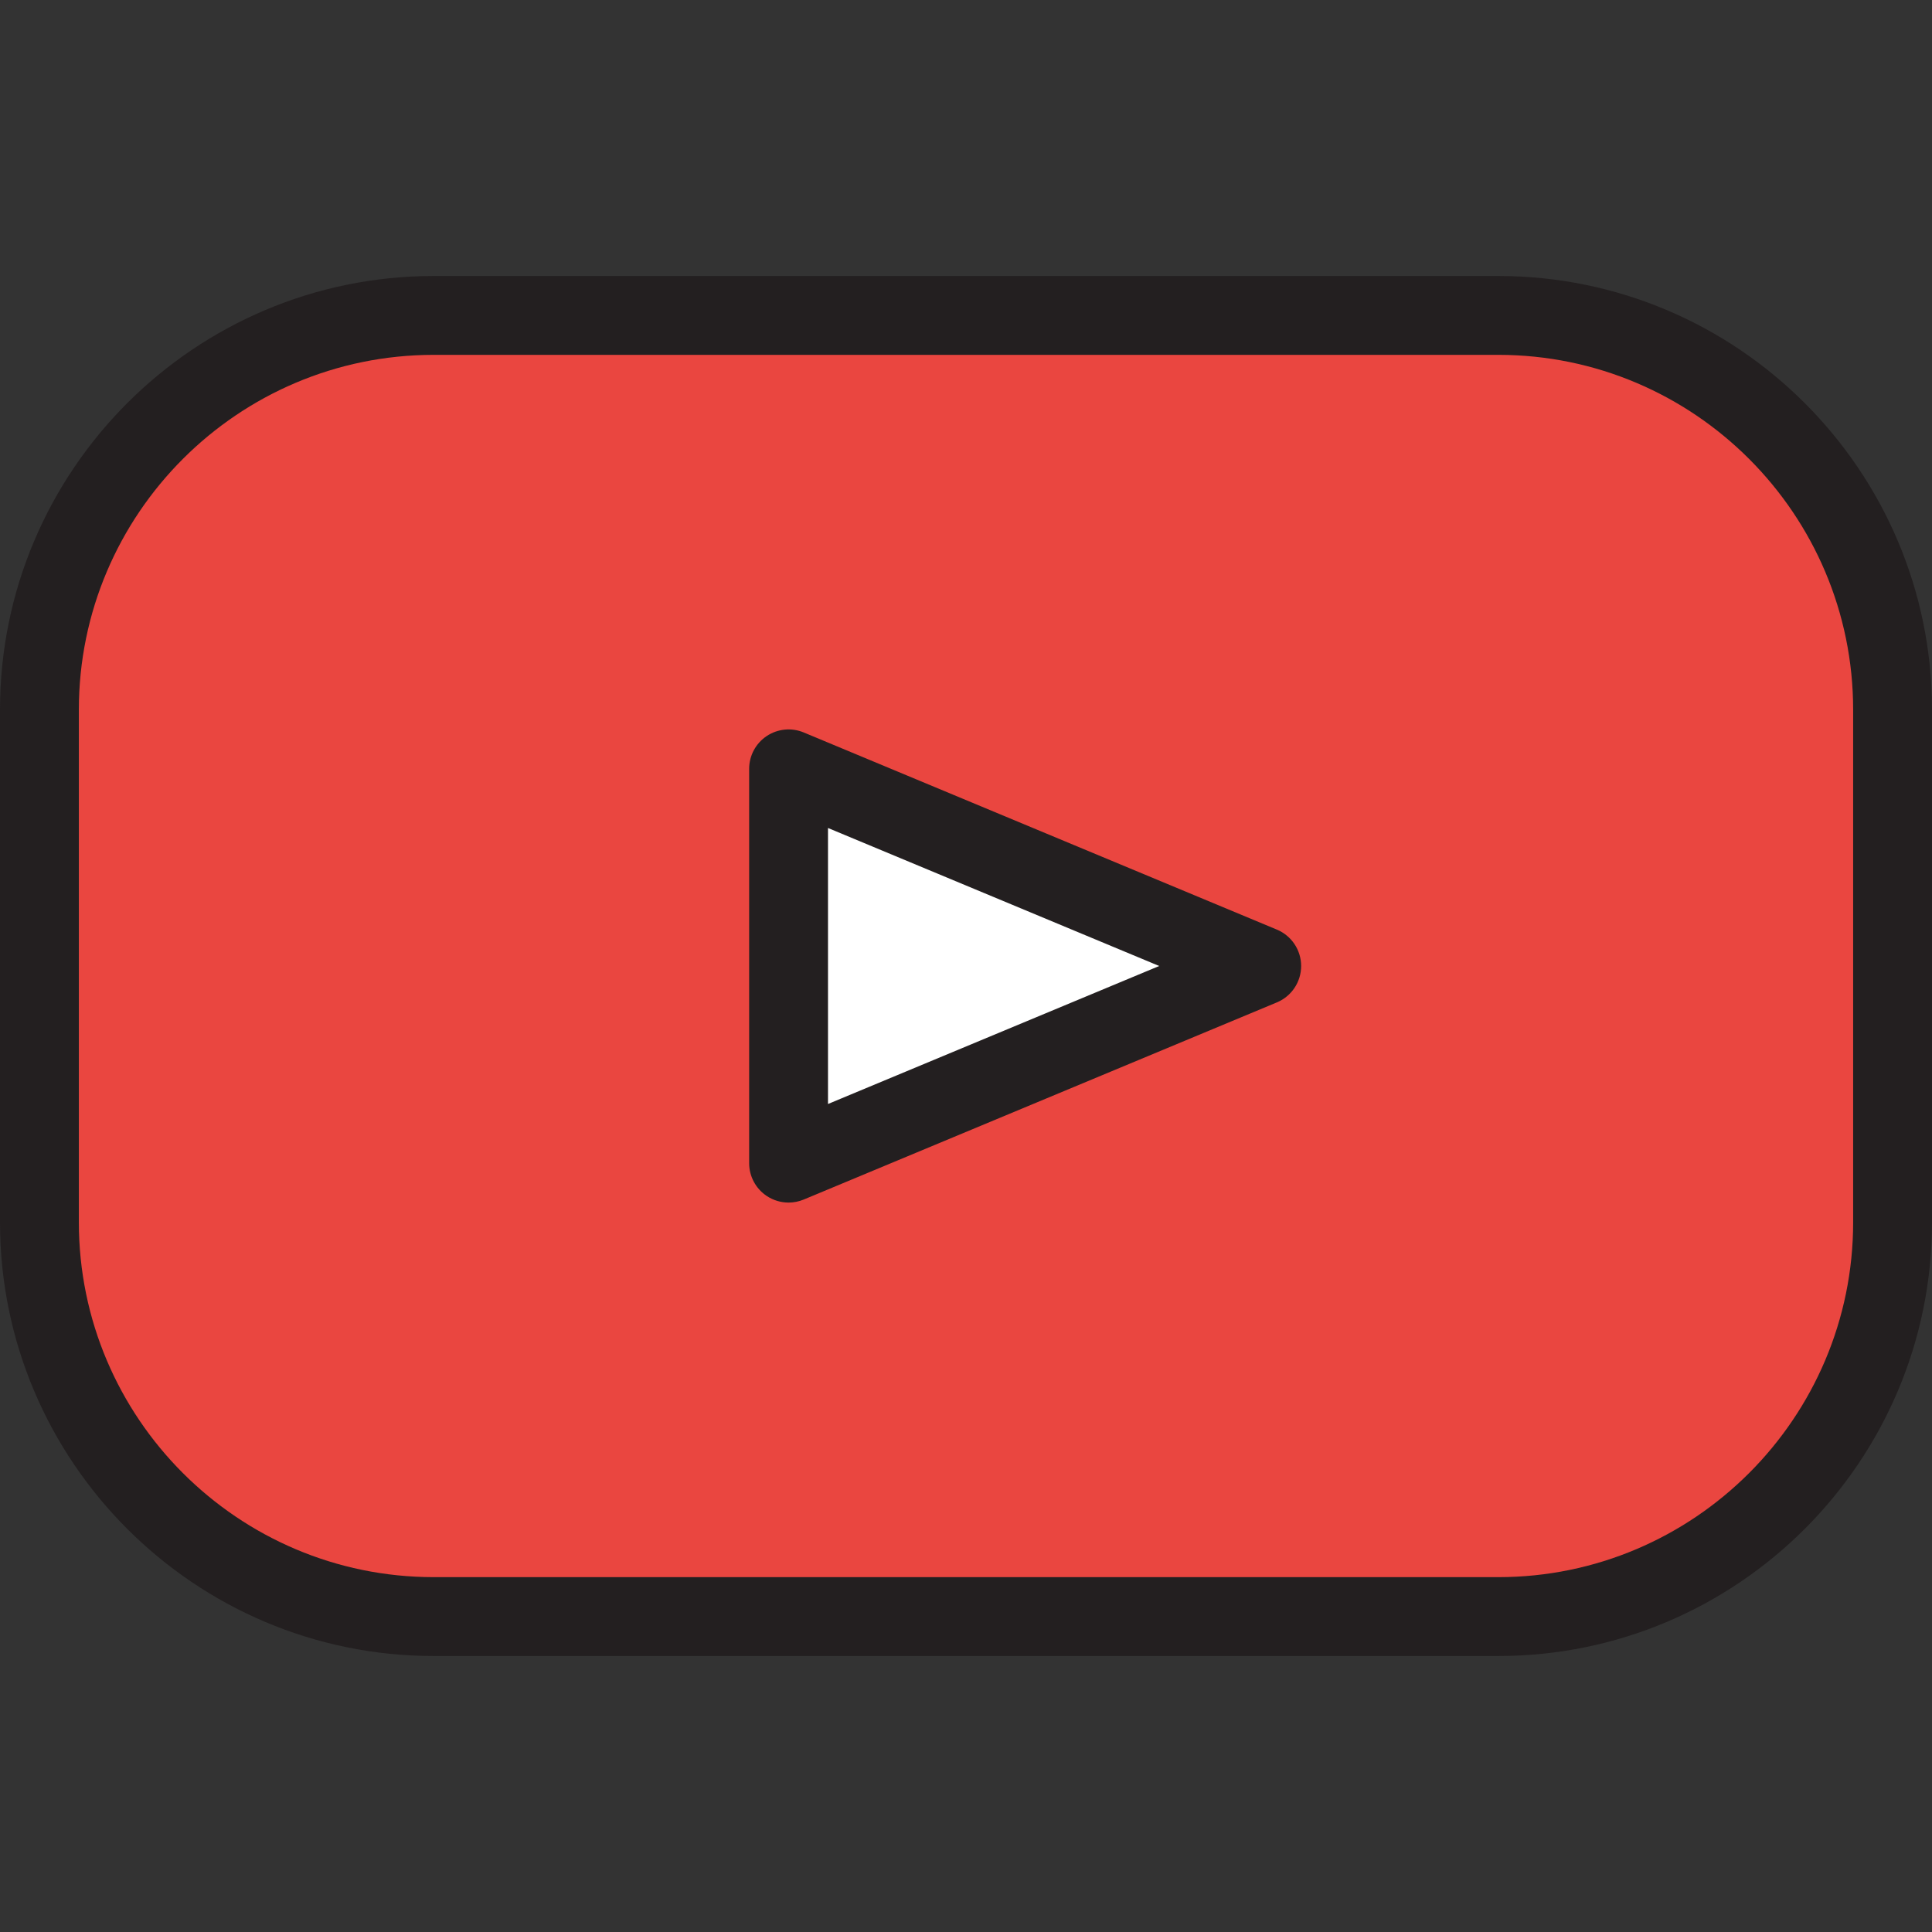
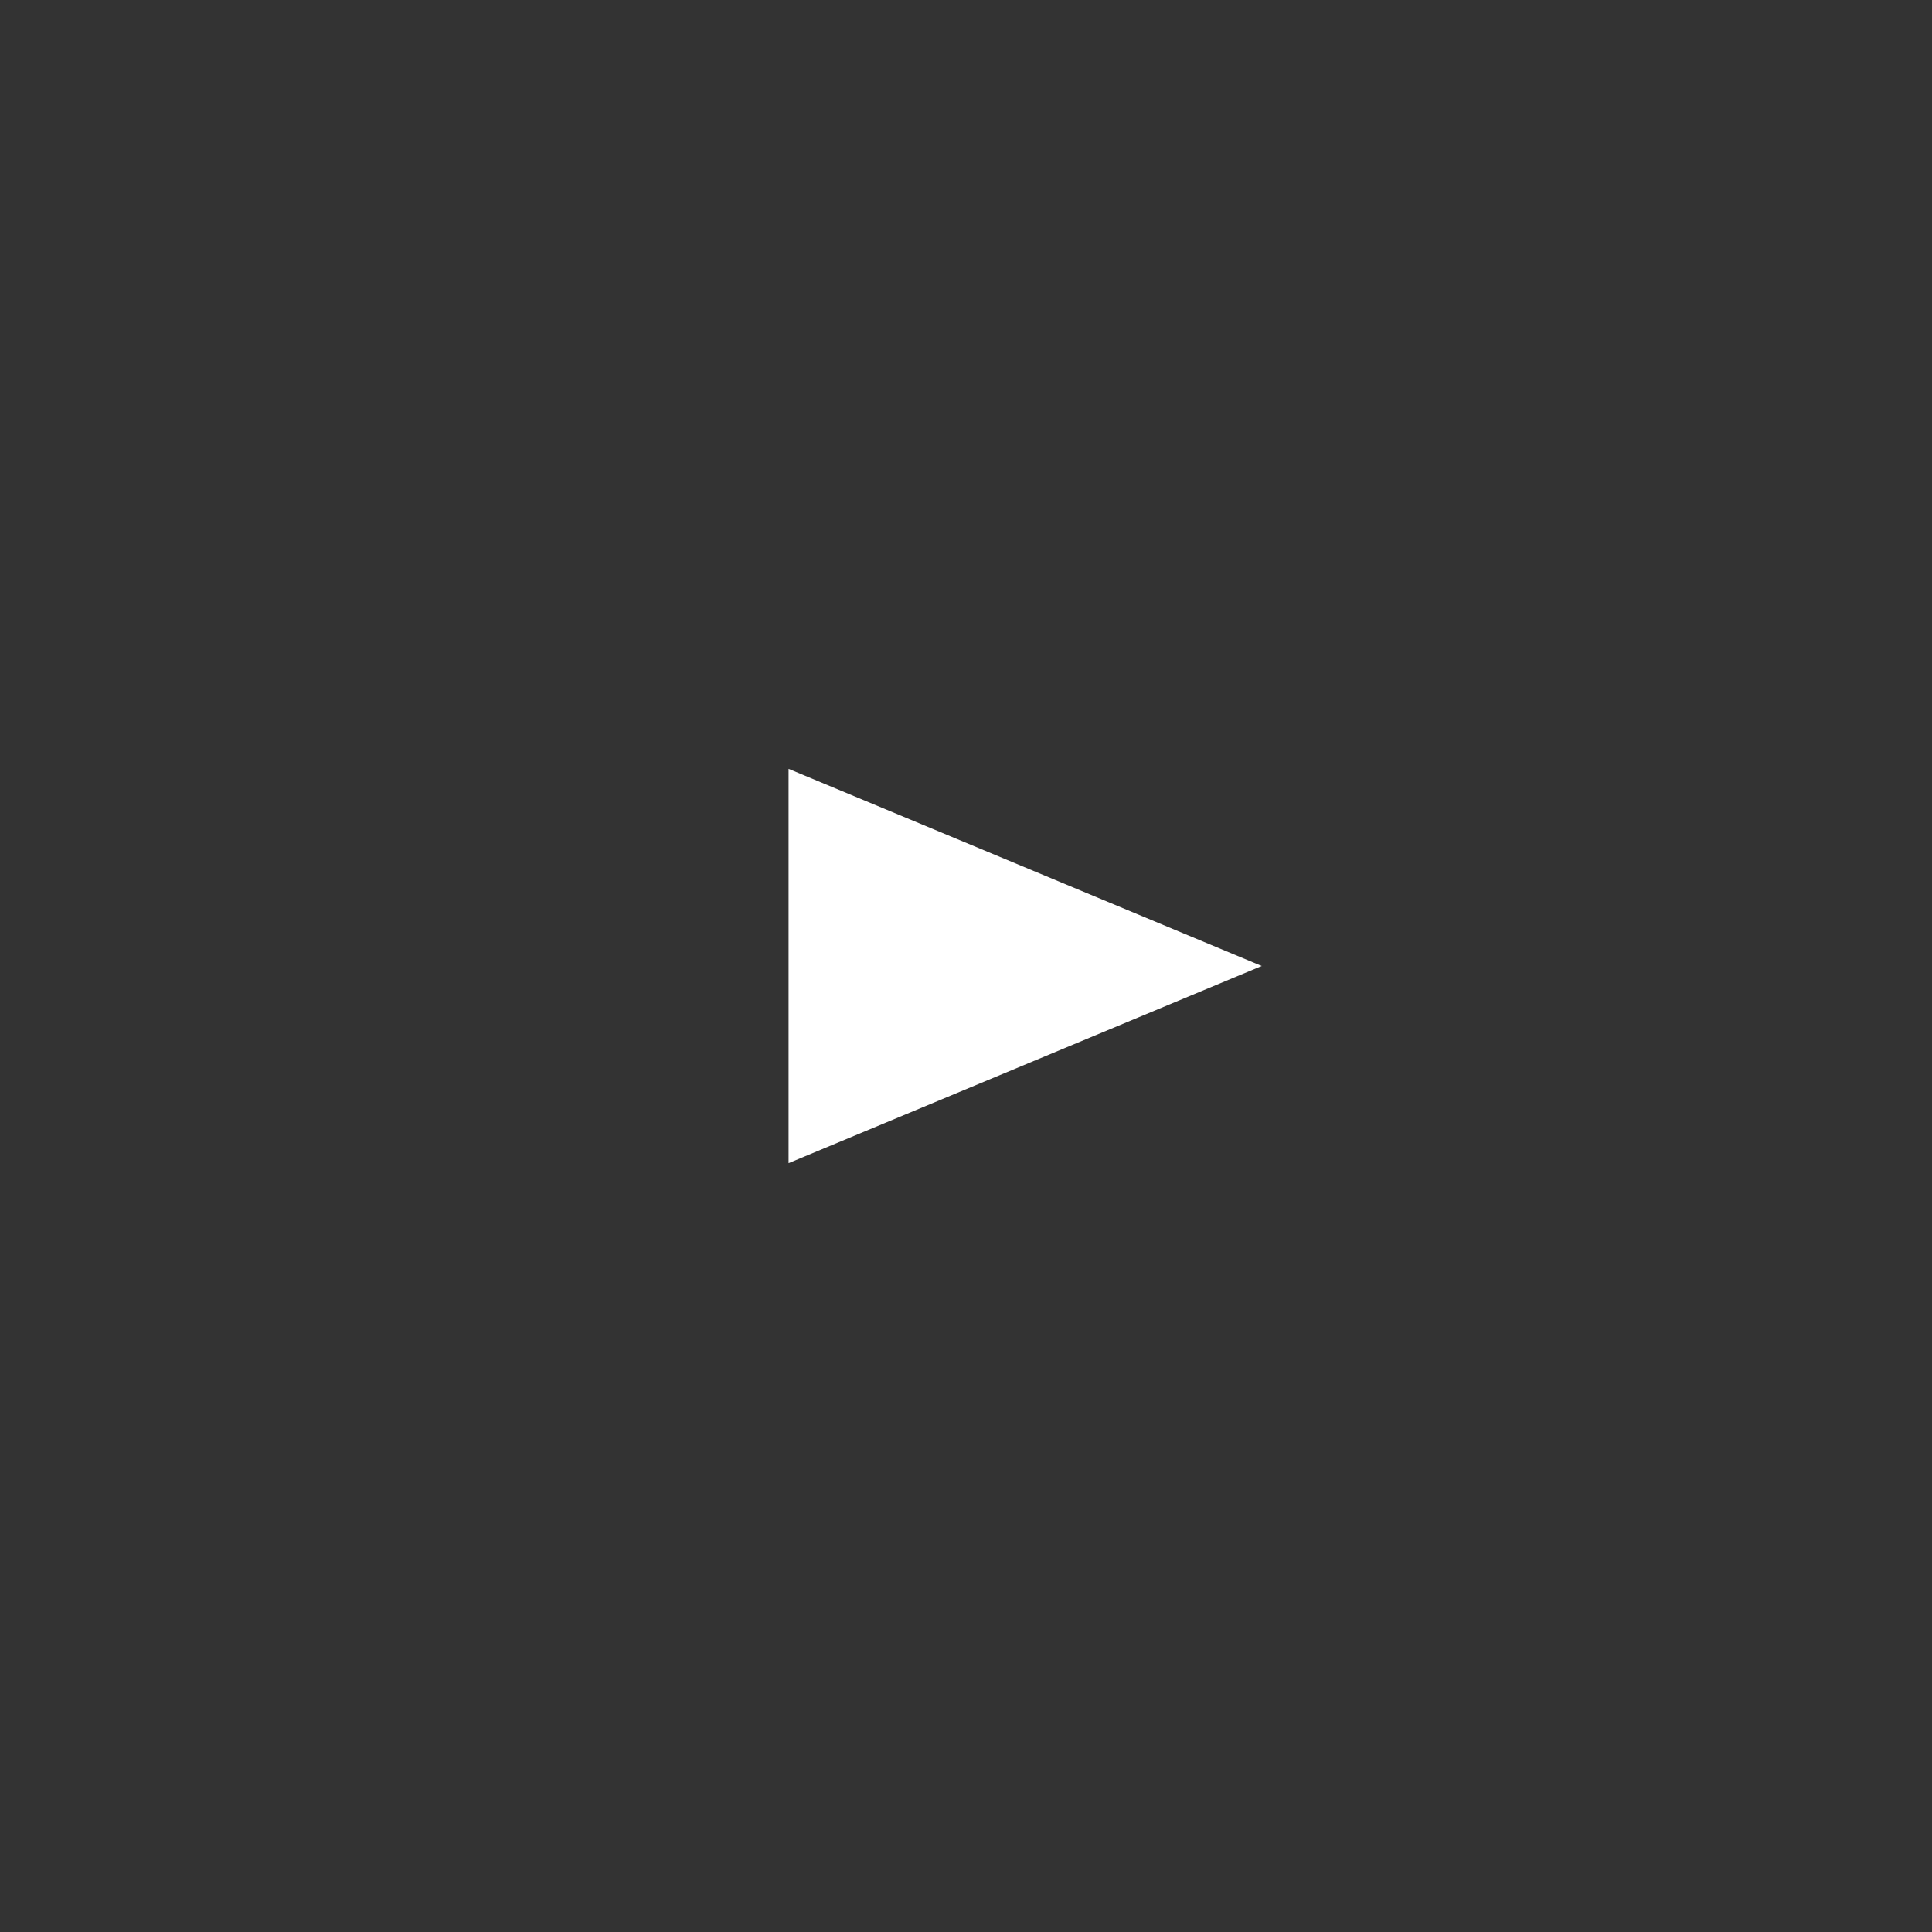
<svg xmlns="http://www.w3.org/2000/svg" version="1.1" id="Layer_1" x="0px" y="0px" viewBox="0 0 490 490" style="enable-background:new 0 0 490 490;" xml:space="preserve">
  <rect x="0" y="0" width="490" height="490" fill="#333333" stroke="none" />
  <g>
    <g>
-       <path style="fill:#EA4640;" d="M480,180v130c0,55.195-44.805,100-100,100H110c-55.195,0-100-44.805-100-100V180    c0-55.199,44.805-100,100-100h270C435.195,80,480,124.801,480,180z" />
-     </g>
+       </g>
    <g id="XMLID_21_">
      <g>
        <polygon style="fill:#FFFFFF;" points="320,245 200,295 200,195    " />
      </g>
      <g>
-         <path style="fill:#231F20;" d="M380,70H110C49.346,70,0,119.346,0,180v130c0,60.654,49.346,110,110,110h270     c60.654,0,110-49.346,110-110V180C490,119.346,440.654,70,380,70z M470,310c0,49.626-40.374,90-90,90H110     c-49.626,0-90-40.374-90-90V180c0-49.626,40.374-90,90-90h270c49.626,0,90,40.374,90,90V310z" />
-         <path style="fill:#231F20;" d="M323.846,235.769l-120-50c-3.085-1.286-6.611-0.945-9.393,0.911     c-2.782,1.854-4.453,4.977-4.453,8.32v100c0,3.344,1.671,6.466,4.453,8.32c1.667,1.112,3.601,1.68,5.548,1.68     c1.301,0,2.608-0.254,3.845-0.769l120-50c3.727-1.553,6.154-5.194,6.154-9.231S327.572,237.322,323.846,235.769z M210,280v-70     l84,35L210,280z" />
-       </g>
+         </g>
    </g>
  </g>
  <g>
</g>
  <g>
</g>
  <g>
</g>
  <g>
</g>
  <g>
</g>
  <g>
</g>
  <g>
</g>
  <g>
</g>
  <g>
</g>
  <g>
</g>
  <g>
</g>
  <g>
</g>
  <g>
</g>
  <g>
</g>
  <g>
</g>
</svg>